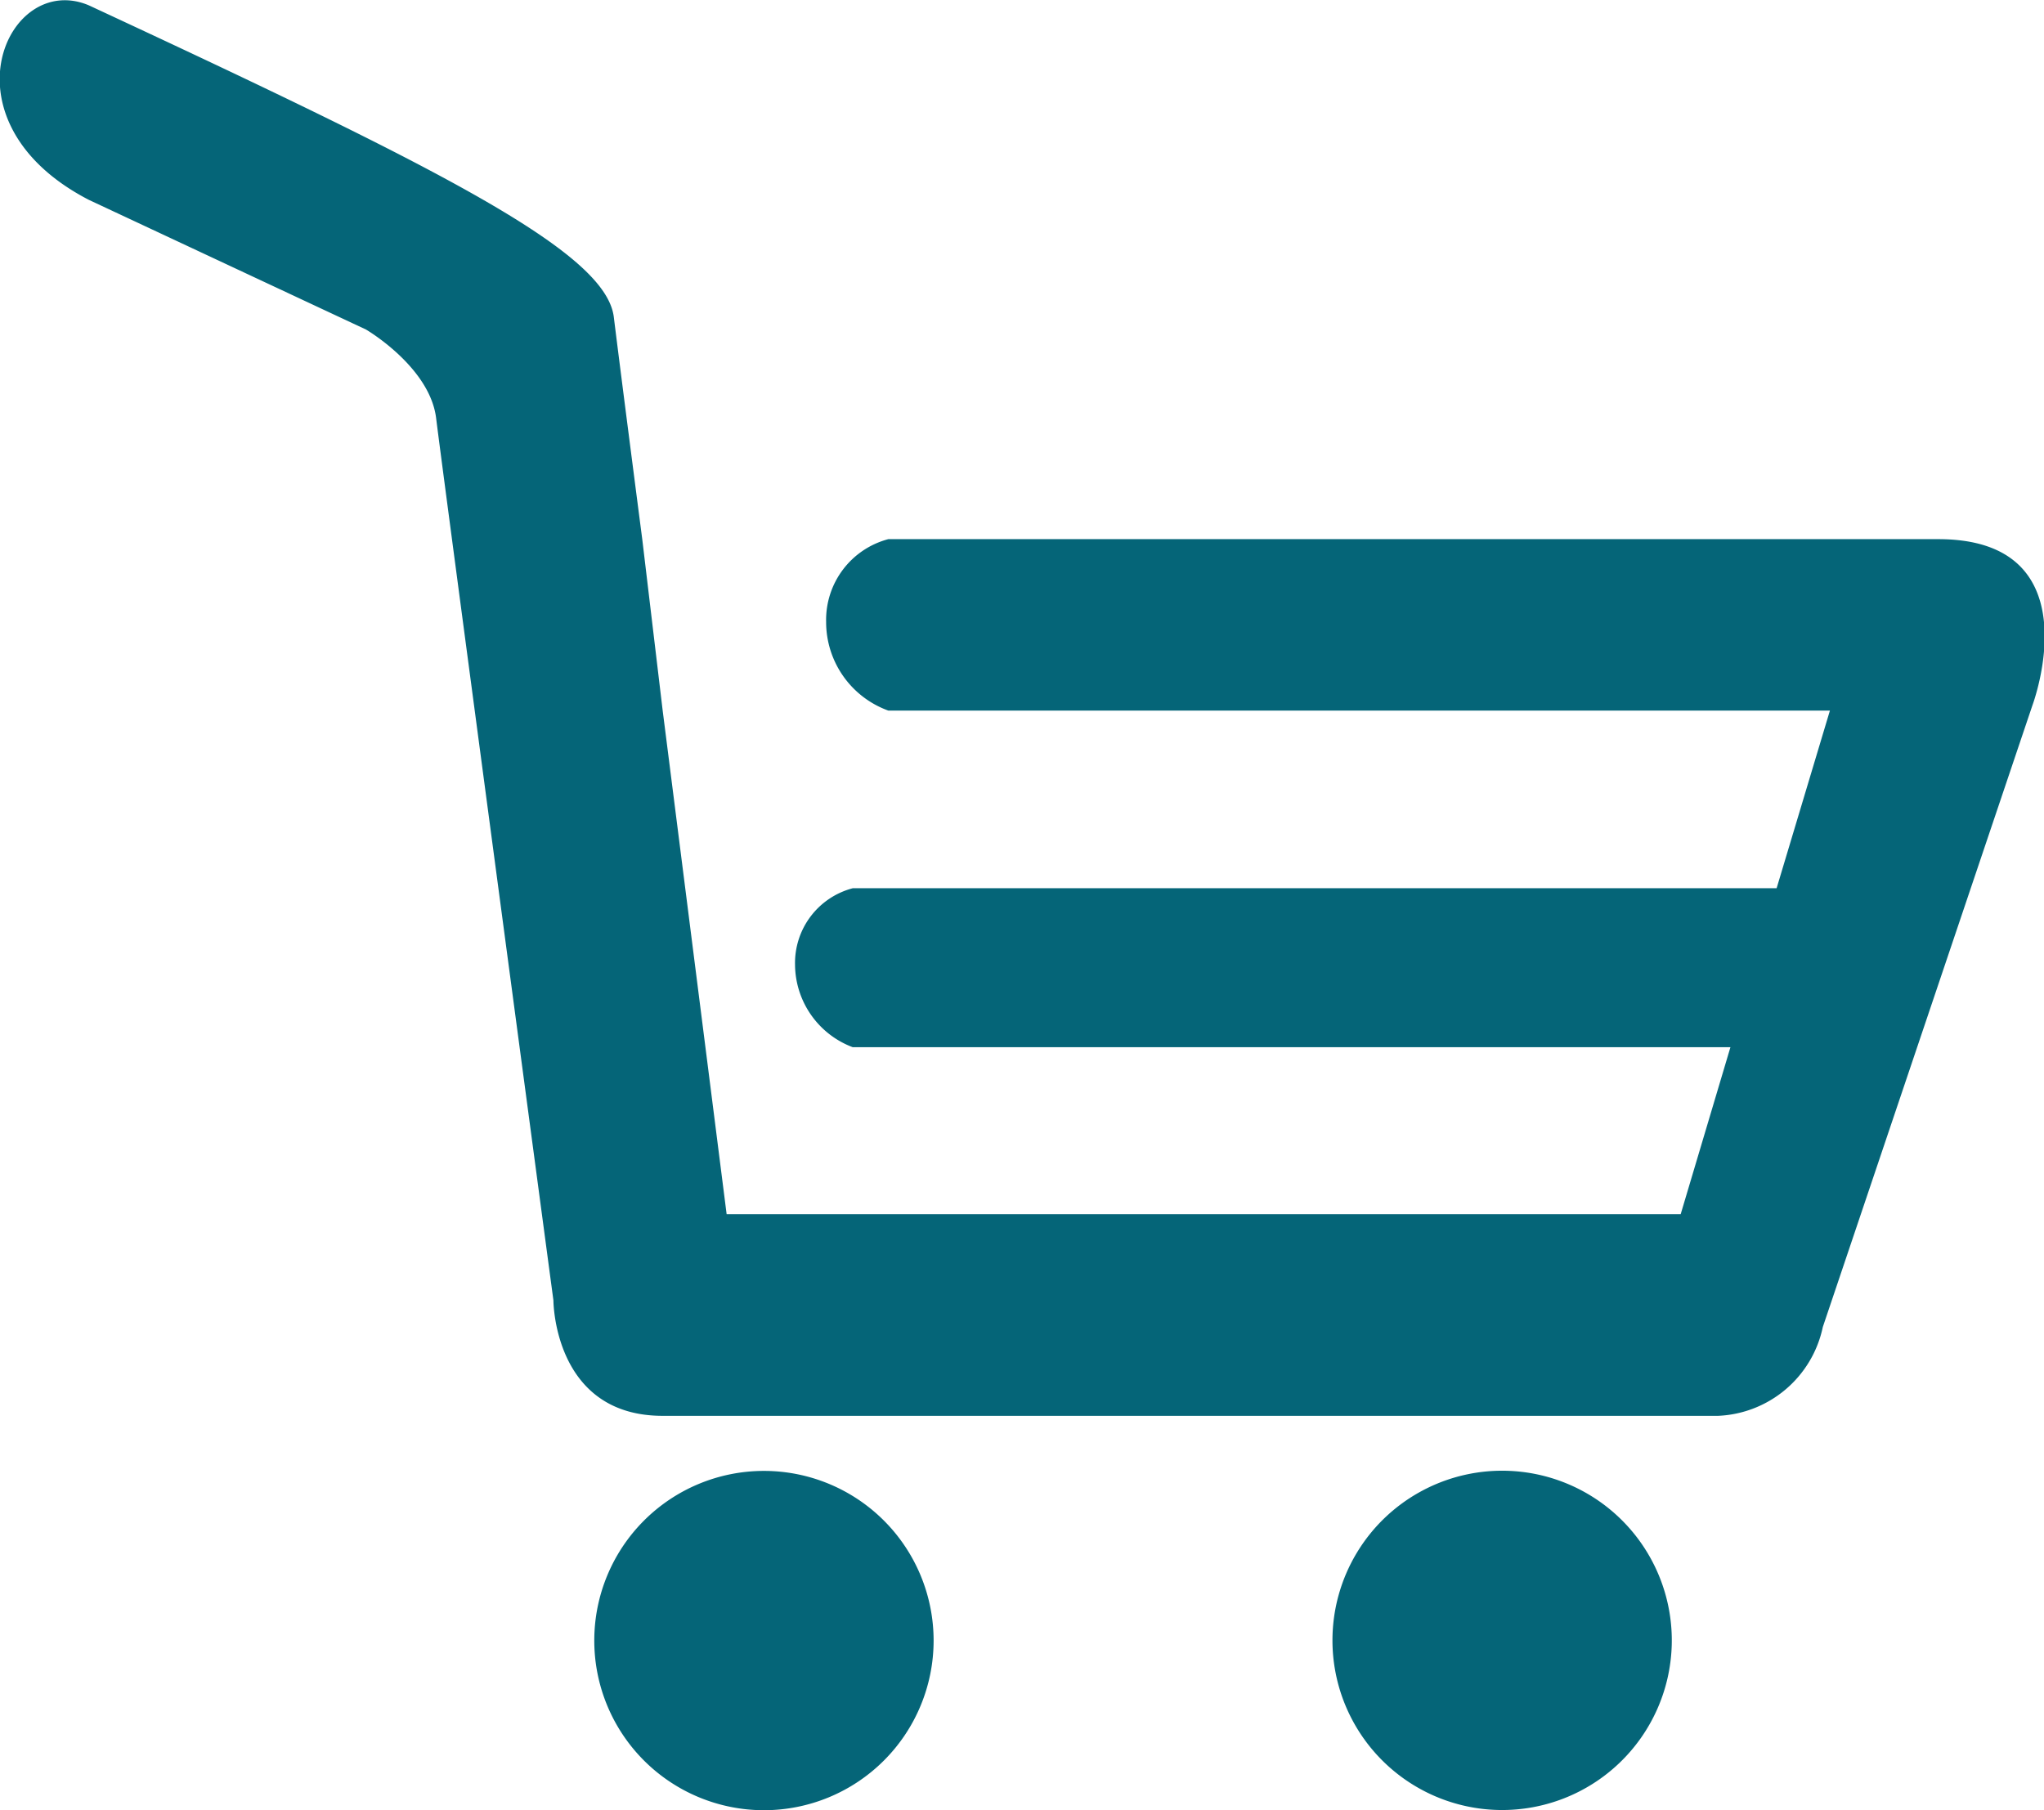
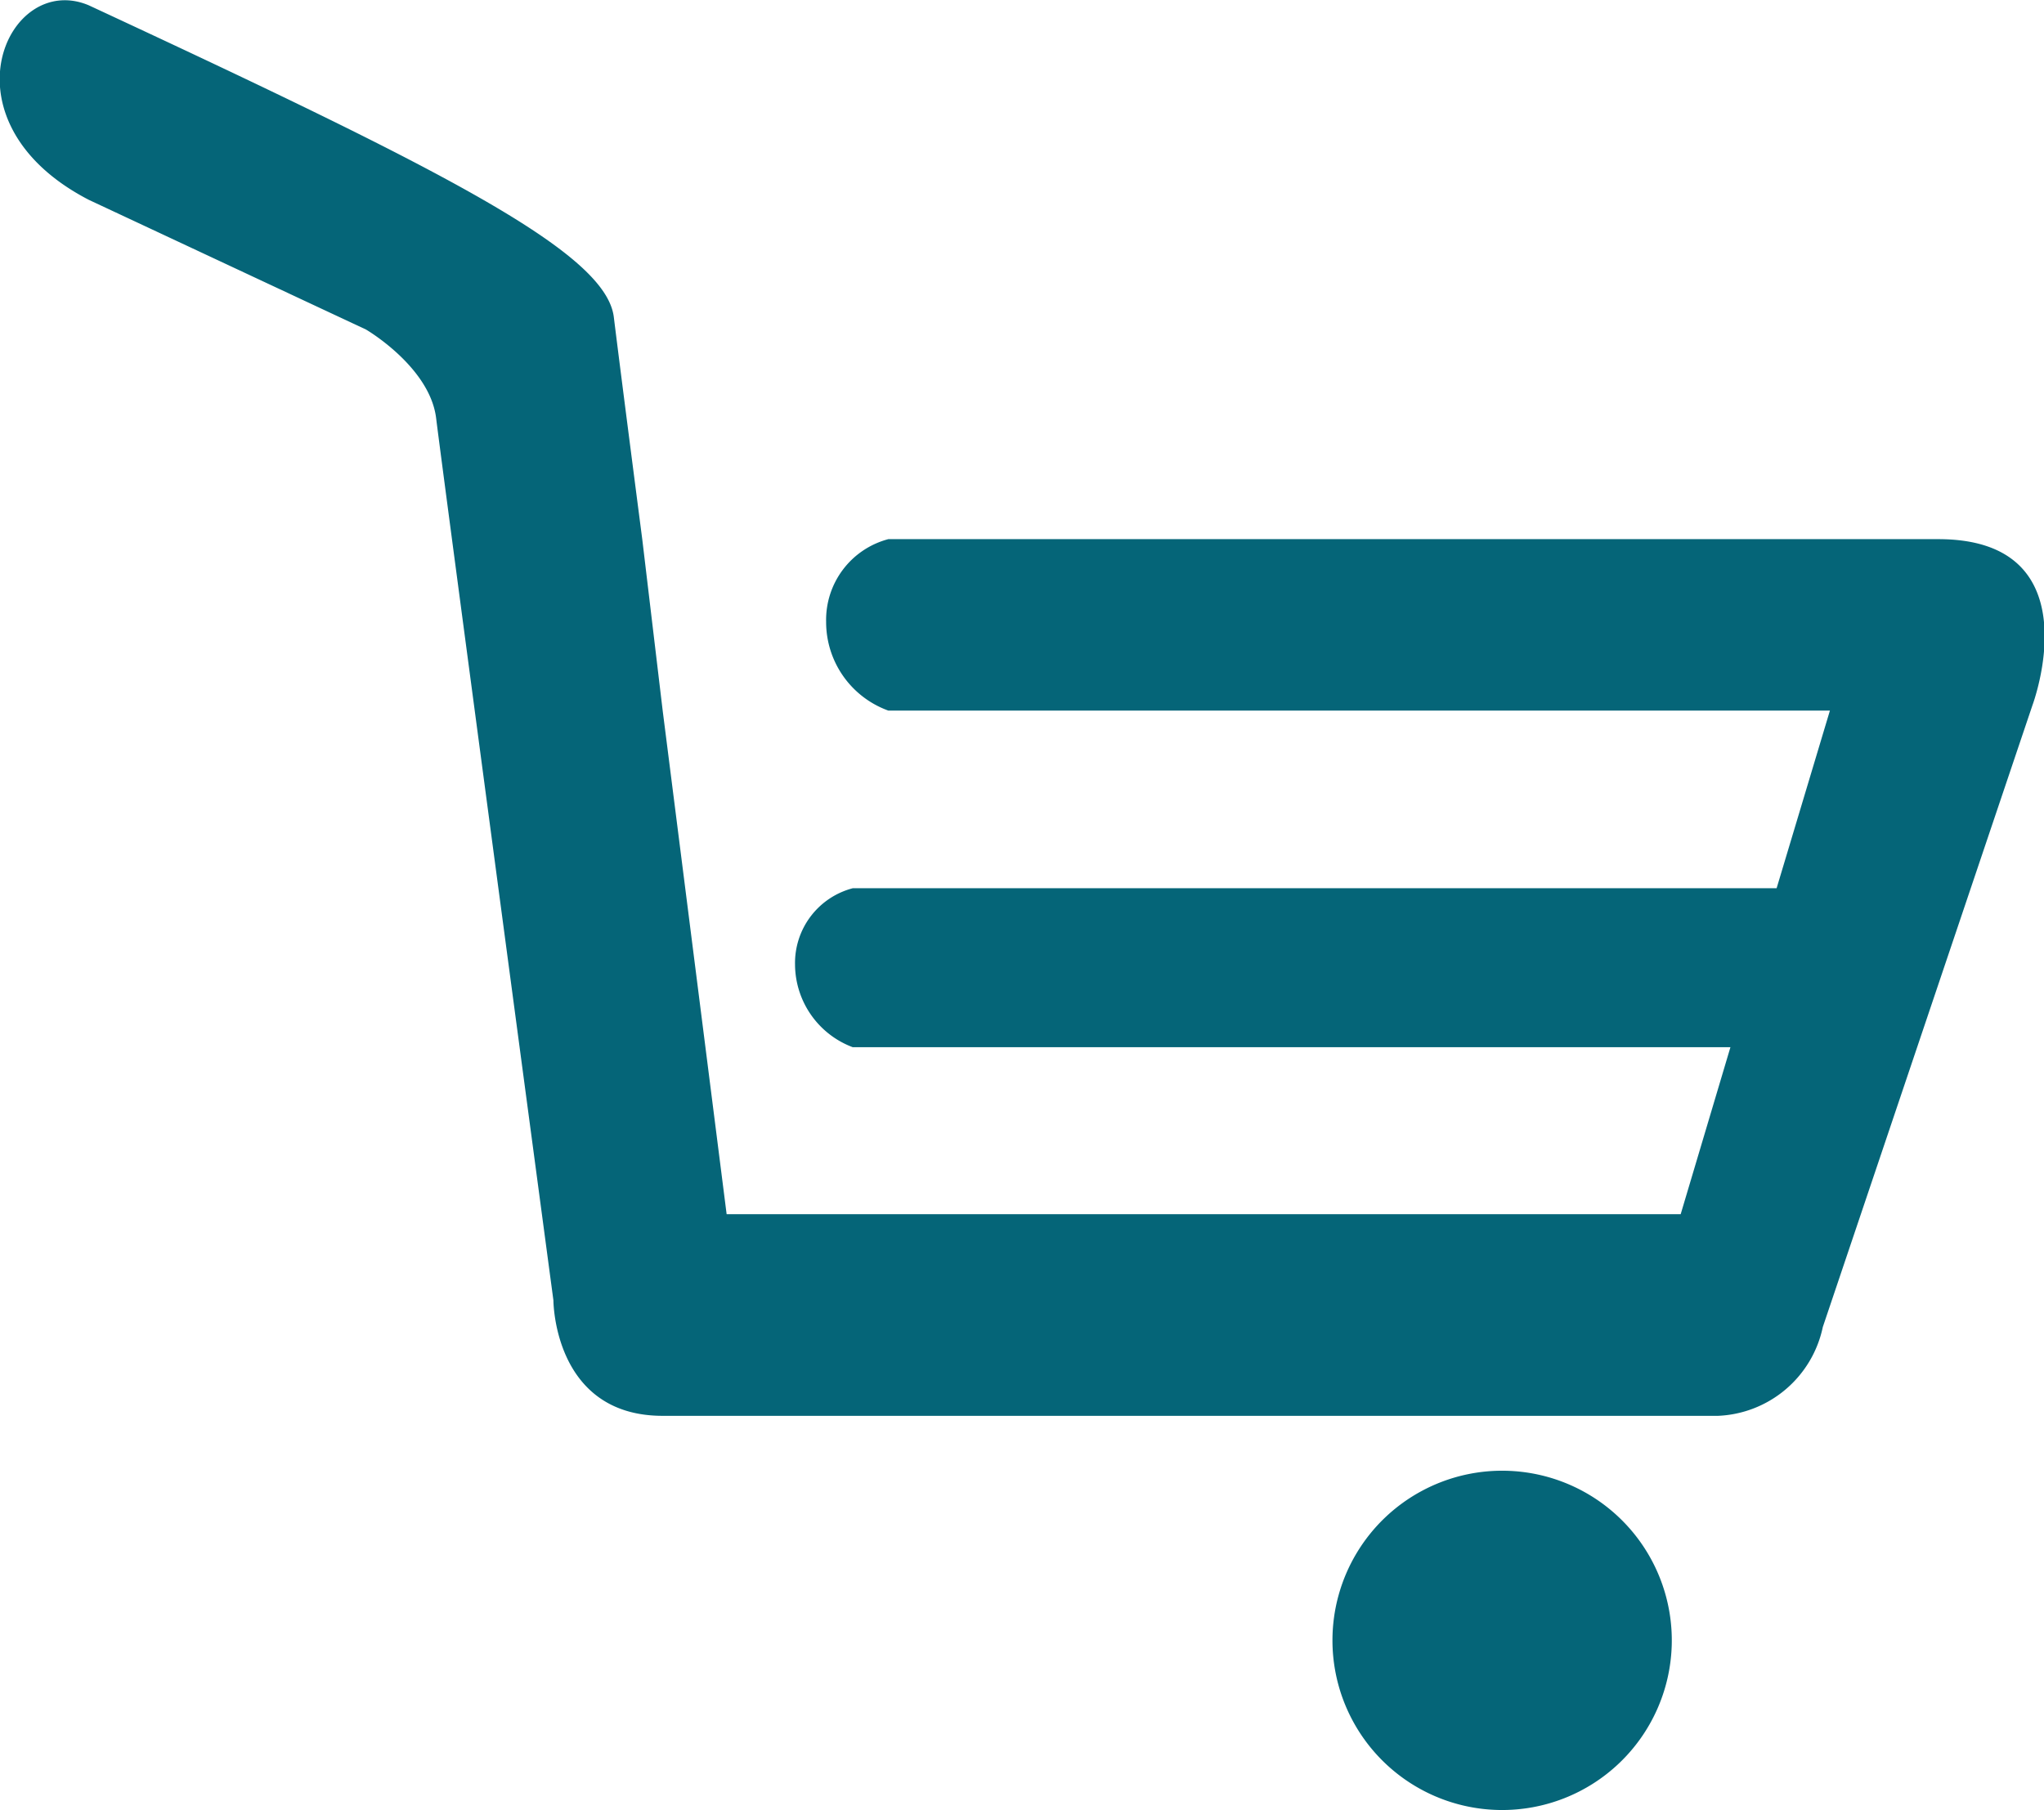
<svg xmlns="http://www.w3.org/2000/svg" viewBox="0 0 23.01 20.38">
  <defs>
    <style>.cls-1{fill:#056578;}</style>
  </defs>
  <g id="Capa_2" data-name="Capa 2">
    <g id="Capa_1-2" data-name="Capa 1">
-       <path class="cls-1" d="M8.6,16.56a1.91,1.91,0,1,1-1.91,1.91A1.91,1.91,0,0,1,8.6,16.56Z" />
      <path class="cls-1" d="M17,16.56A1.91,1.91,0,1,1,15,18.47,1.91,1.91,0,0,1,17,16.56Z" />
      <path class="cls-1" d="M21.82,6.07H10a.94.94,0,0,0-.7.93A1.06,1.06,0,0,0,10,8H20.6L20,10H9.6a.87.87,0,0,0-.65.86,1,1,0,0,0,.65.93h9.88l-.56,1.88H8.18L7.46,8,7.23,6.07S7,4.3,6.91,3.57,5,1.92,1,.06C.08-.33-.7,1.37,1,2.25L4.12,3.71s.72.42.79,1,1.32,9.93,1.32,9.93,0,1.3,1.23,1.3H19.34a1.26,1.26,0,0,0,1.18-1l2.36-7S23.58,6.07,21.82,6.07Z" />
    </g>
  </g>
</svg>